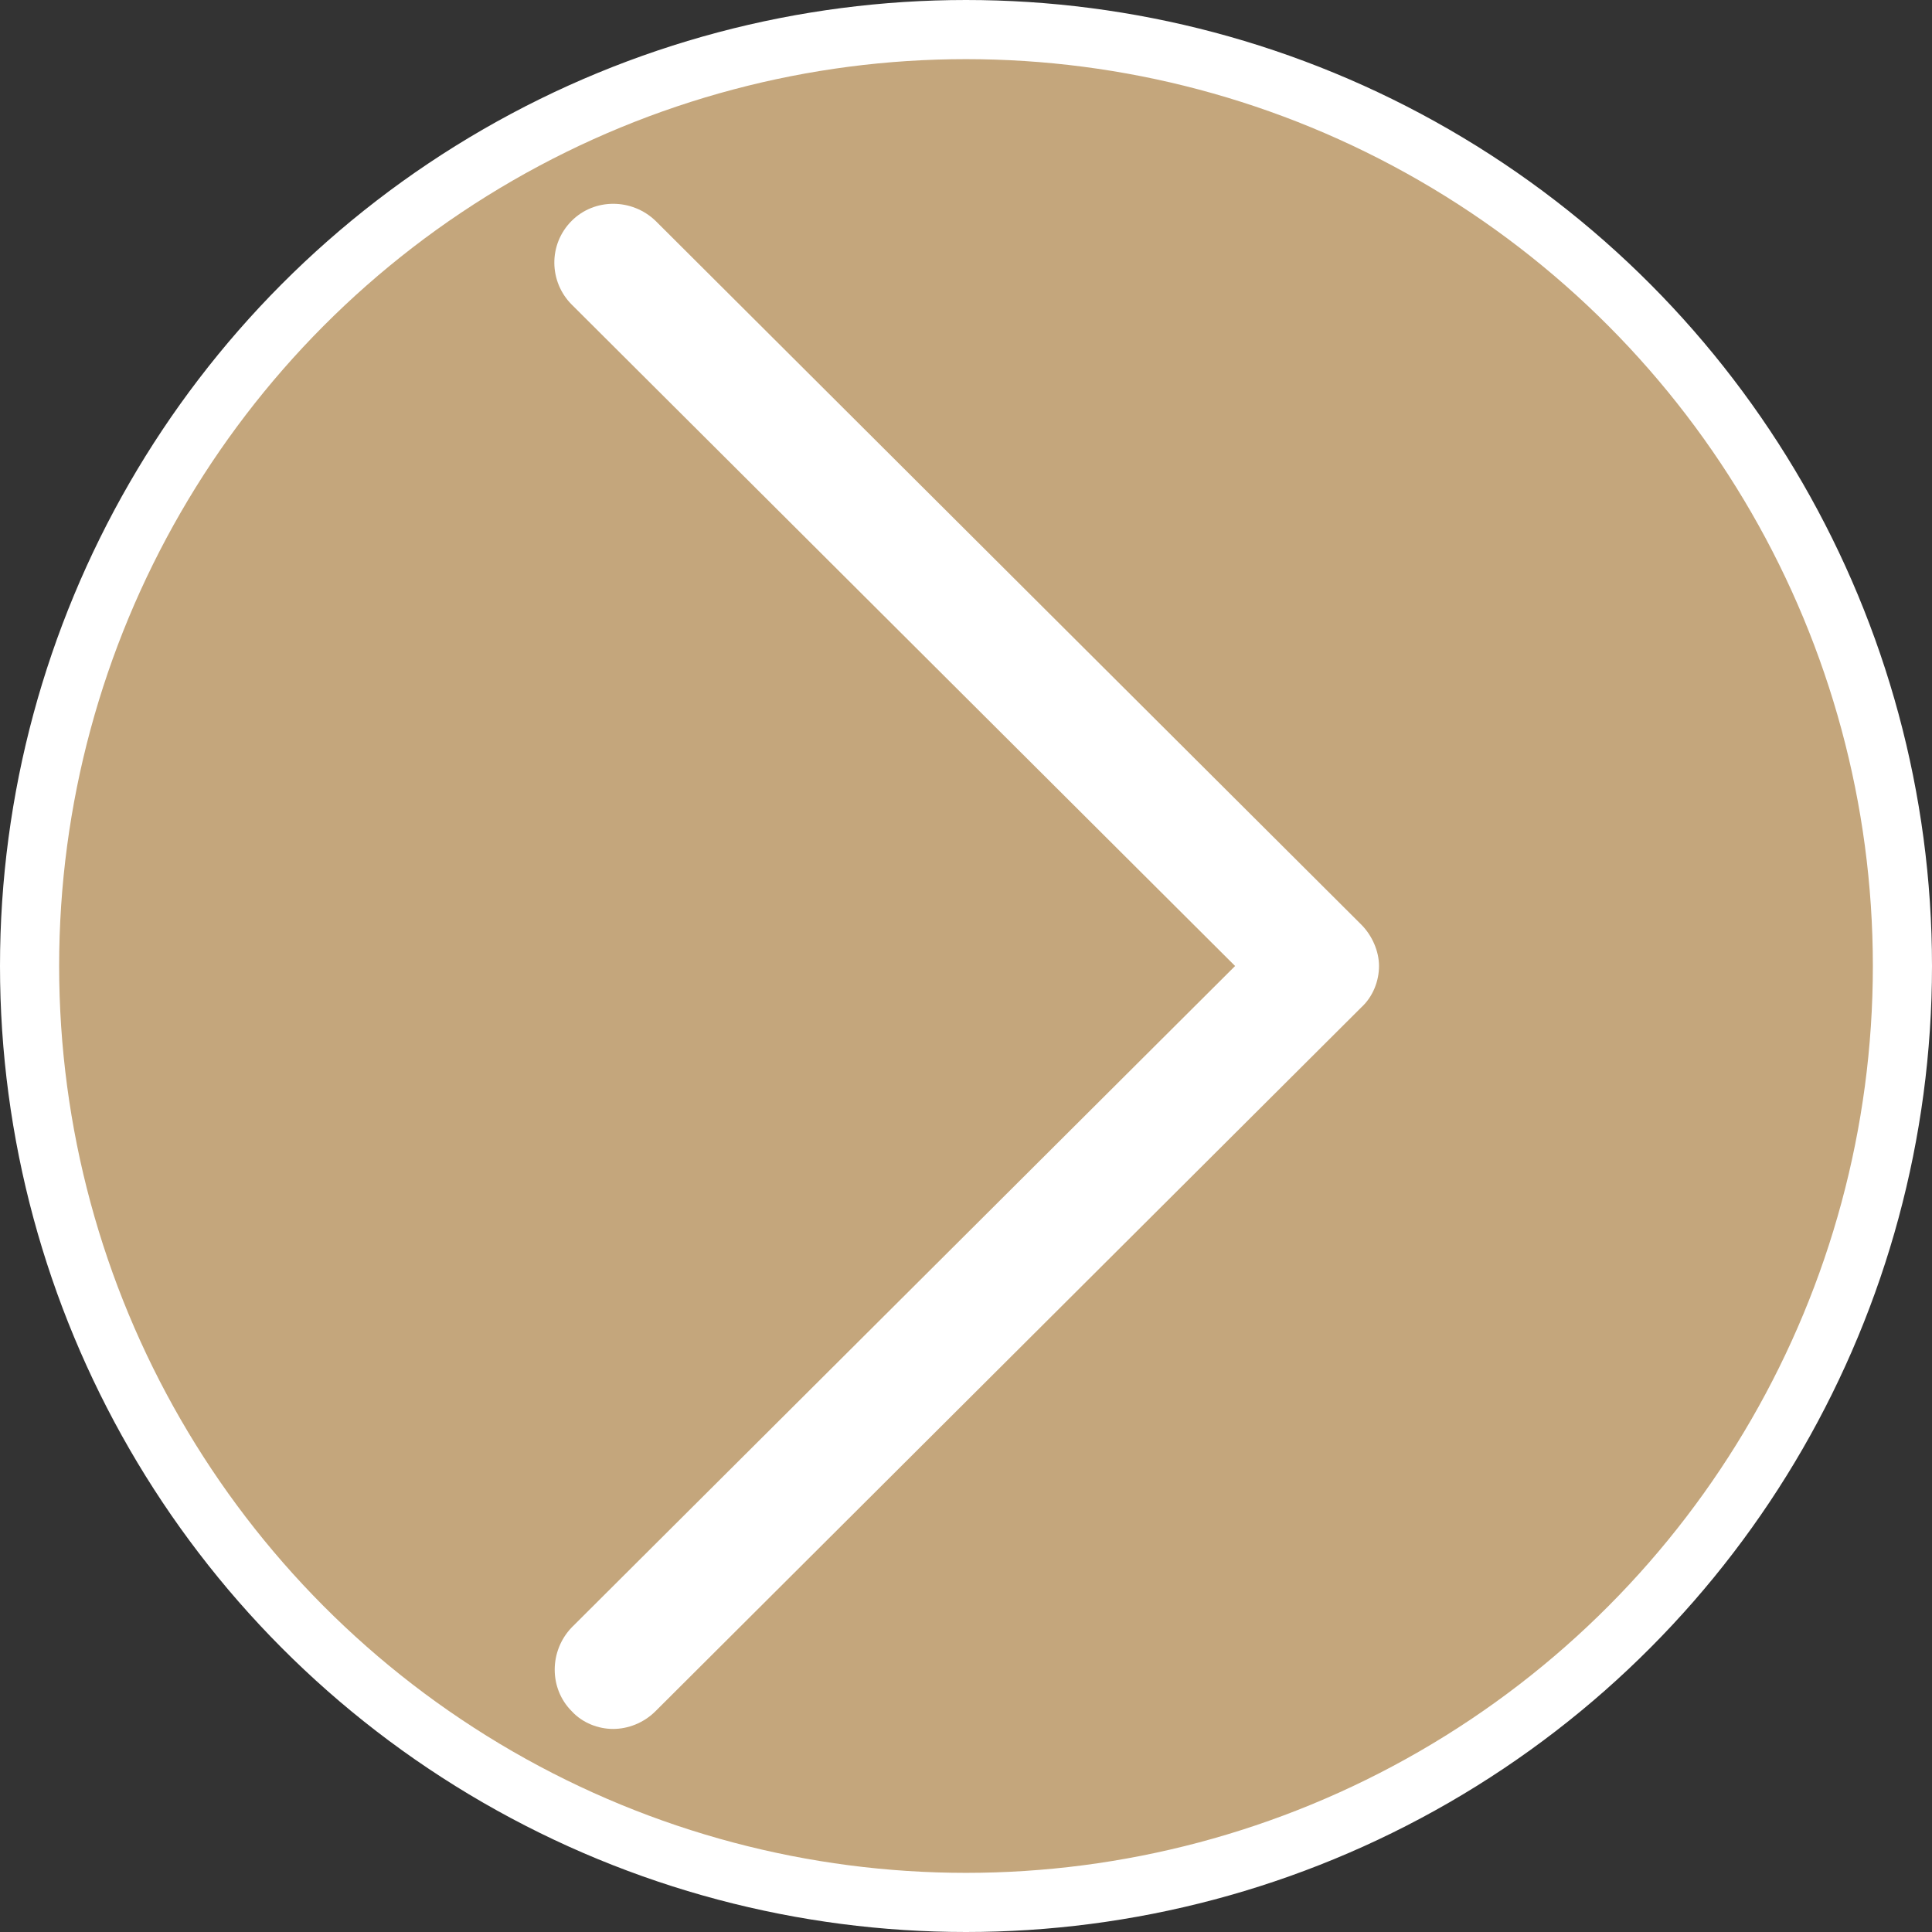
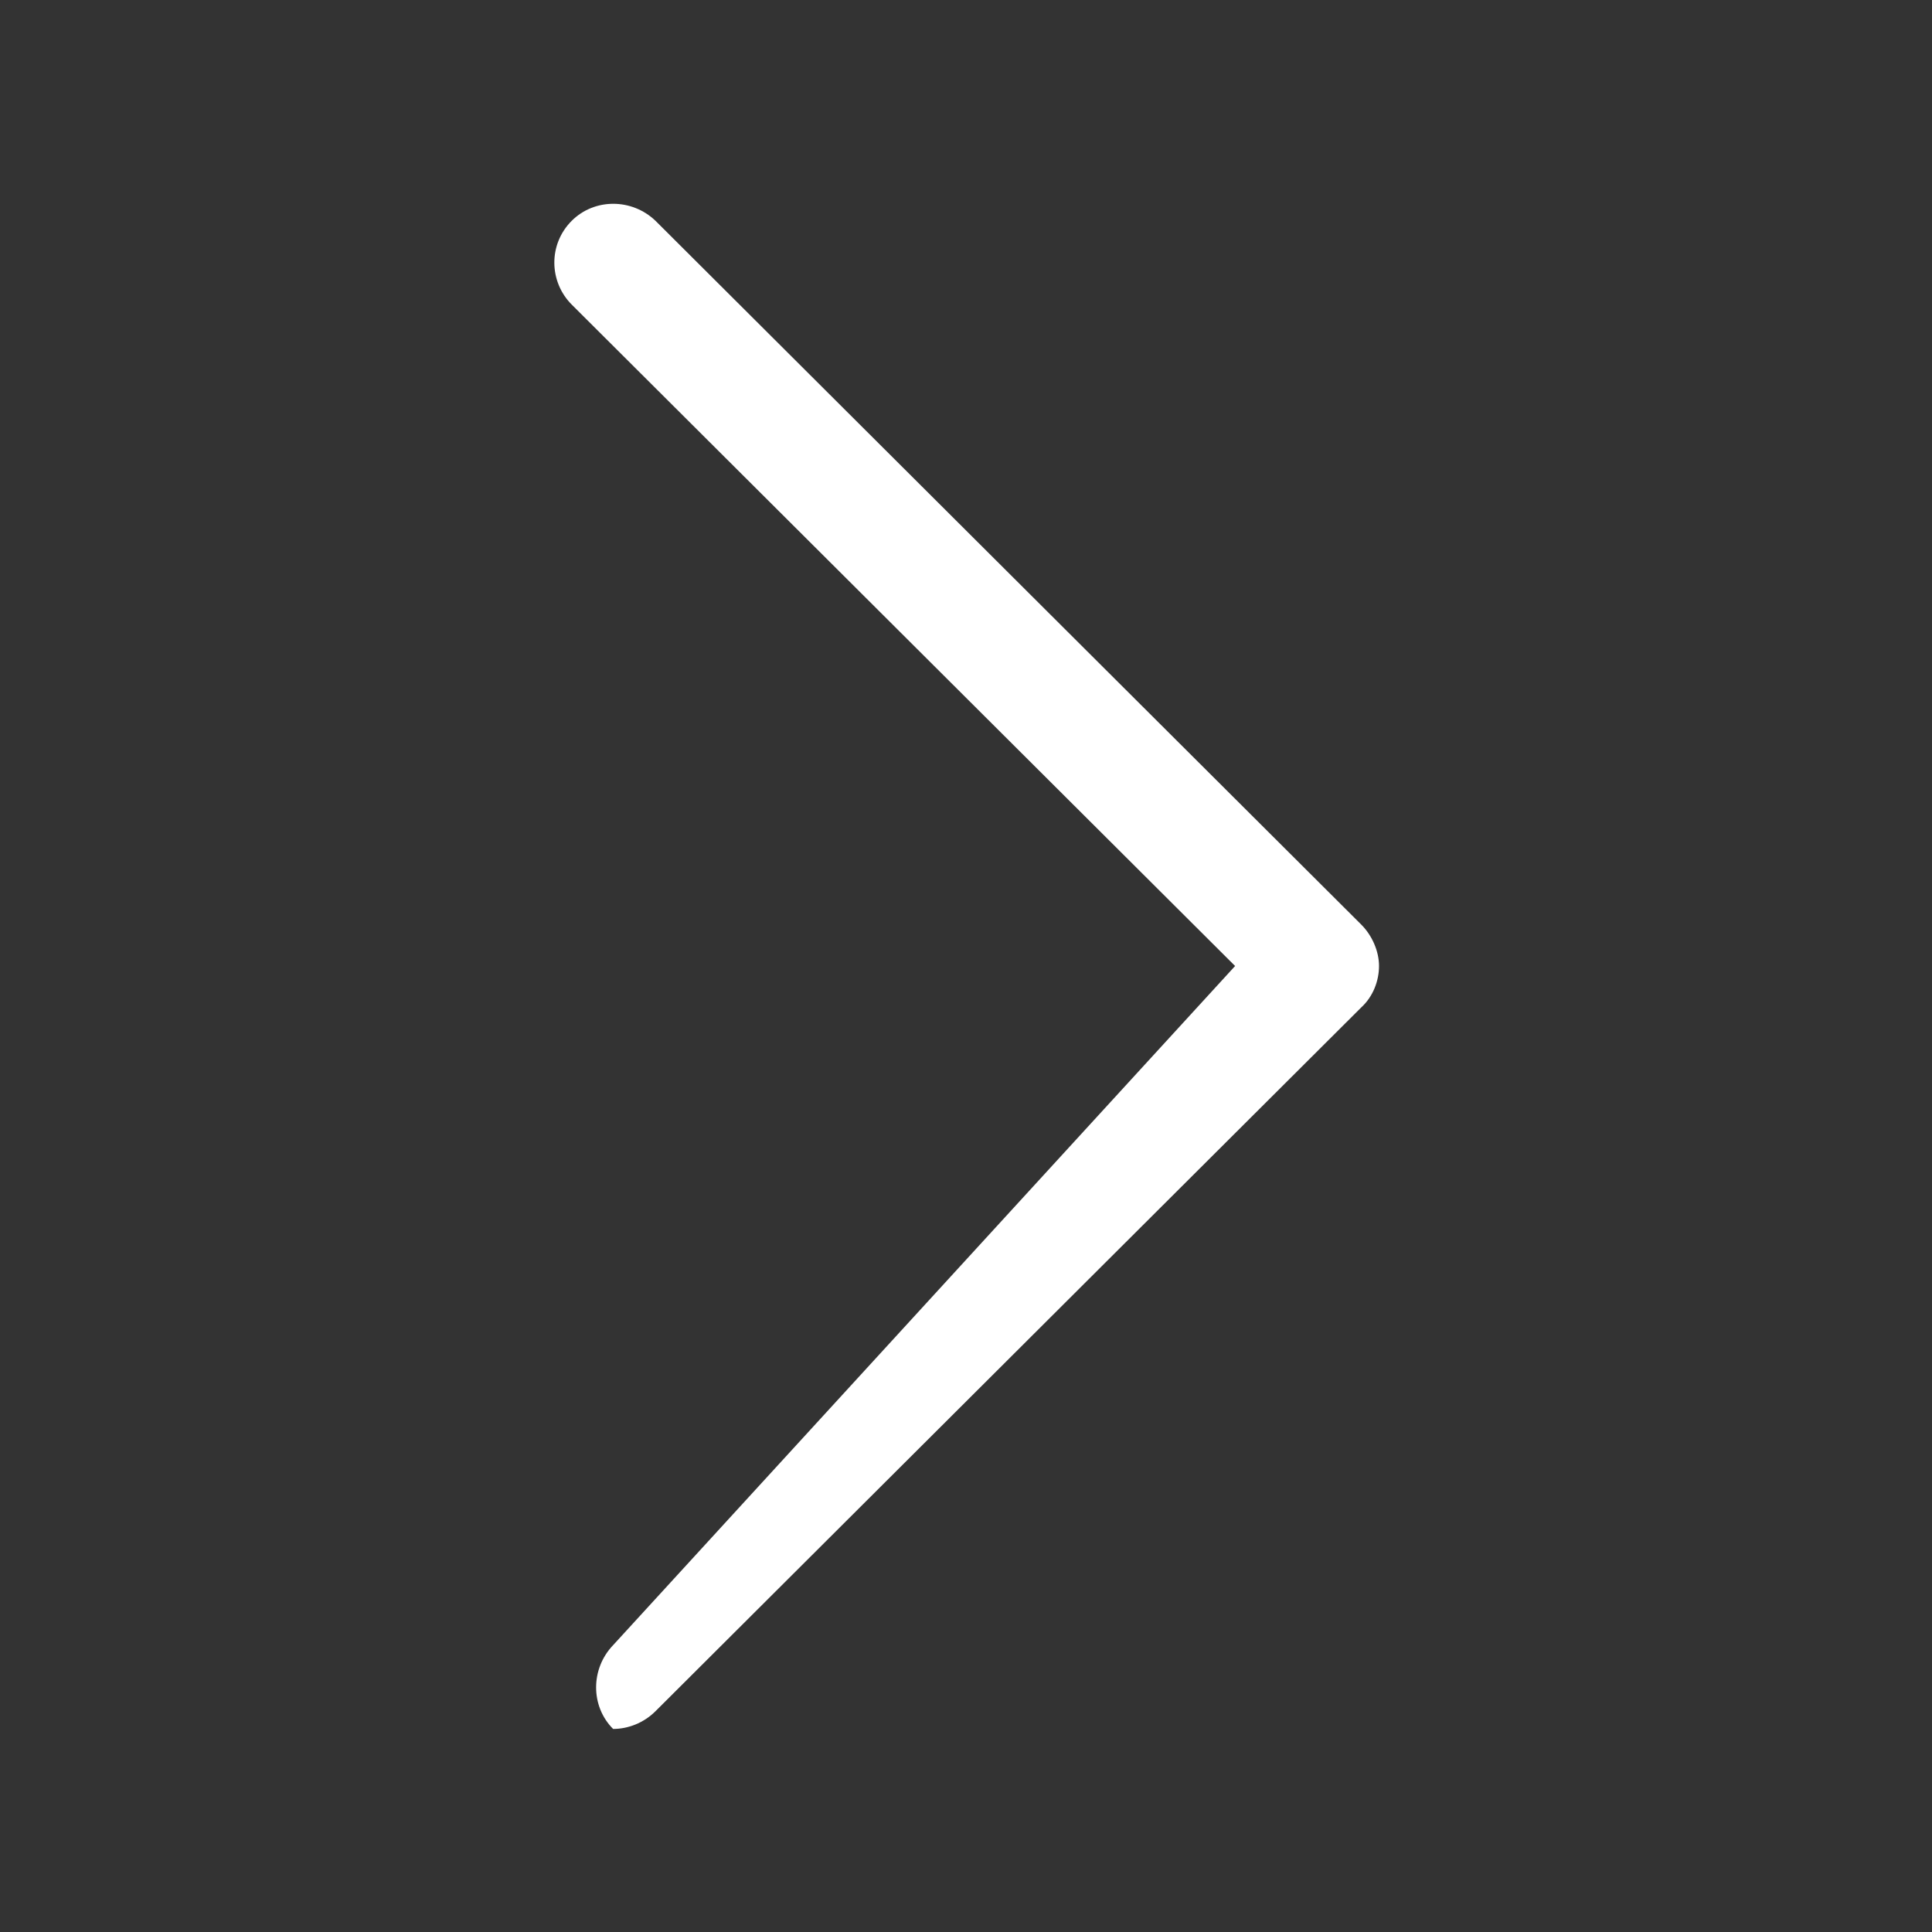
<svg xmlns="http://www.w3.org/2000/svg" version="1.1" id="Capa_1" x="0px" y="0px" viewBox="0 0 196 196" style="enable-background:new 0 0 196 196;" xml:space="preserve">
  <rect x="0" y="0" width="196" height="196" fill="#333333" stroke="none" />
  <style type="text/css">
	.st0{fill:#C4A67C;stroke:#FFFFFF;stroke-width:6;stroke-miterlimit:10;}
	.st1{fill:#FFFFFF;}
</style>
-   <circle class="st0" cx="98" cy="98" r="95" />
-   <path class="st1" d="M62.2,175.4c-1.5,0-3.1-0.6-4.2-1.8c-2.3-2.3-2.3-6.1,0-8.5L125.3,98L58,30.9c-2.3-2.3-2.4-6.1,0-8.5  c2.3-2.3,6.1-2.3,8.5,0l71.6,71.4c1.1,1.1,1.8,2.7,1.8,4.2s-0.6,3.1-1.8,4.2l-71.6,71.4C65.3,174.8,63.7,175.4,62.2,175.4z" />
+   <path class="st1" d="M62.2,175.4c-2.3-2.3-2.3-6.1,0-8.5L125.3,98L58,30.9c-2.3-2.3-2.4-6.1,0-8.5  c2.3-2.3,6.1-2.3,8.5,0l71.6,71.4c1.1,1.1,1.8,2.7,1.8,4.2s-0.6,3.1-1.8,4.2l-71.6,71.4C65.3,174.8,63.7,175.4,62.2,175.4z" />
</svg>